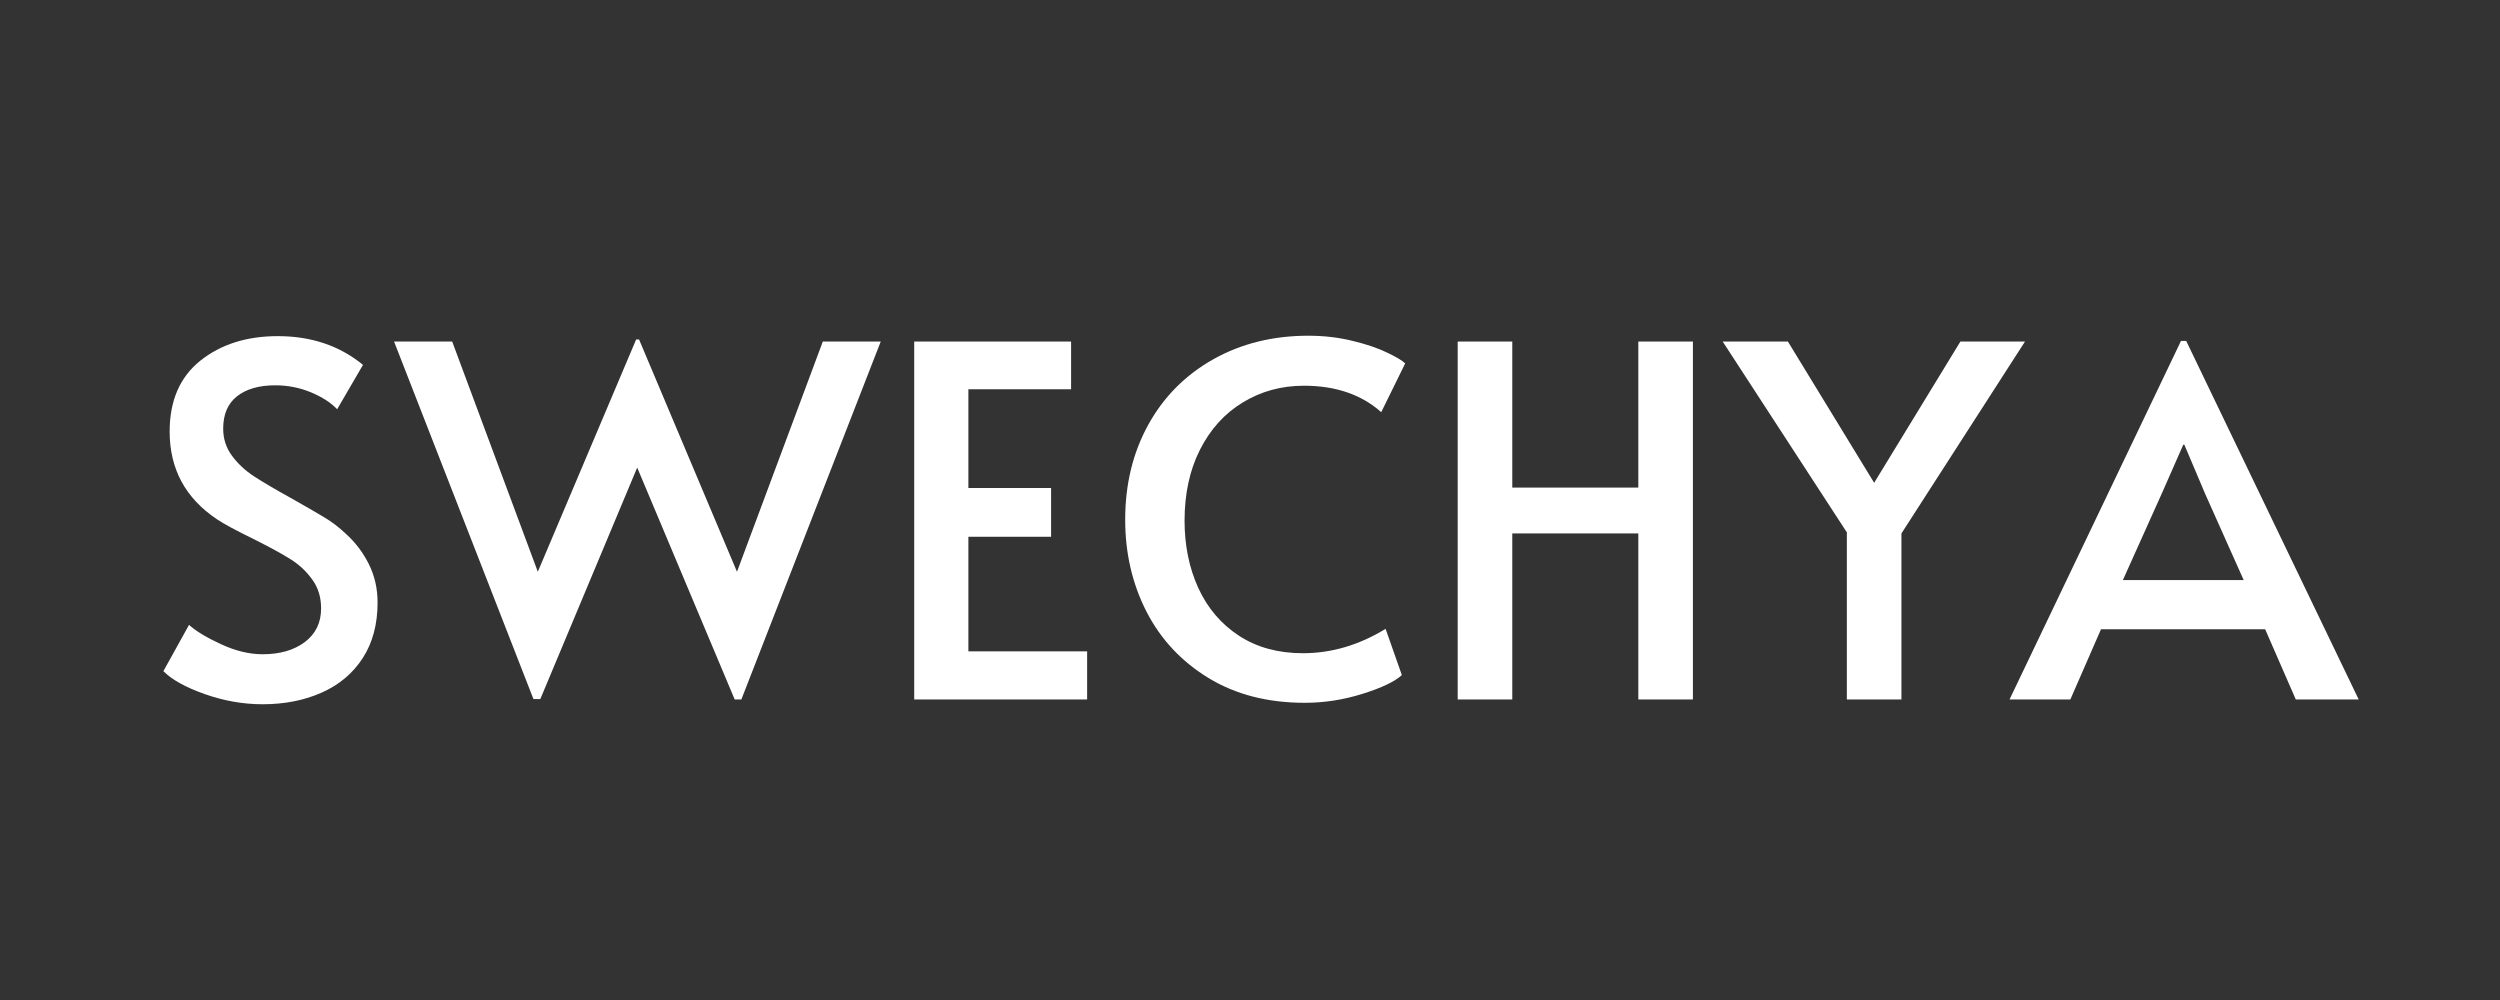
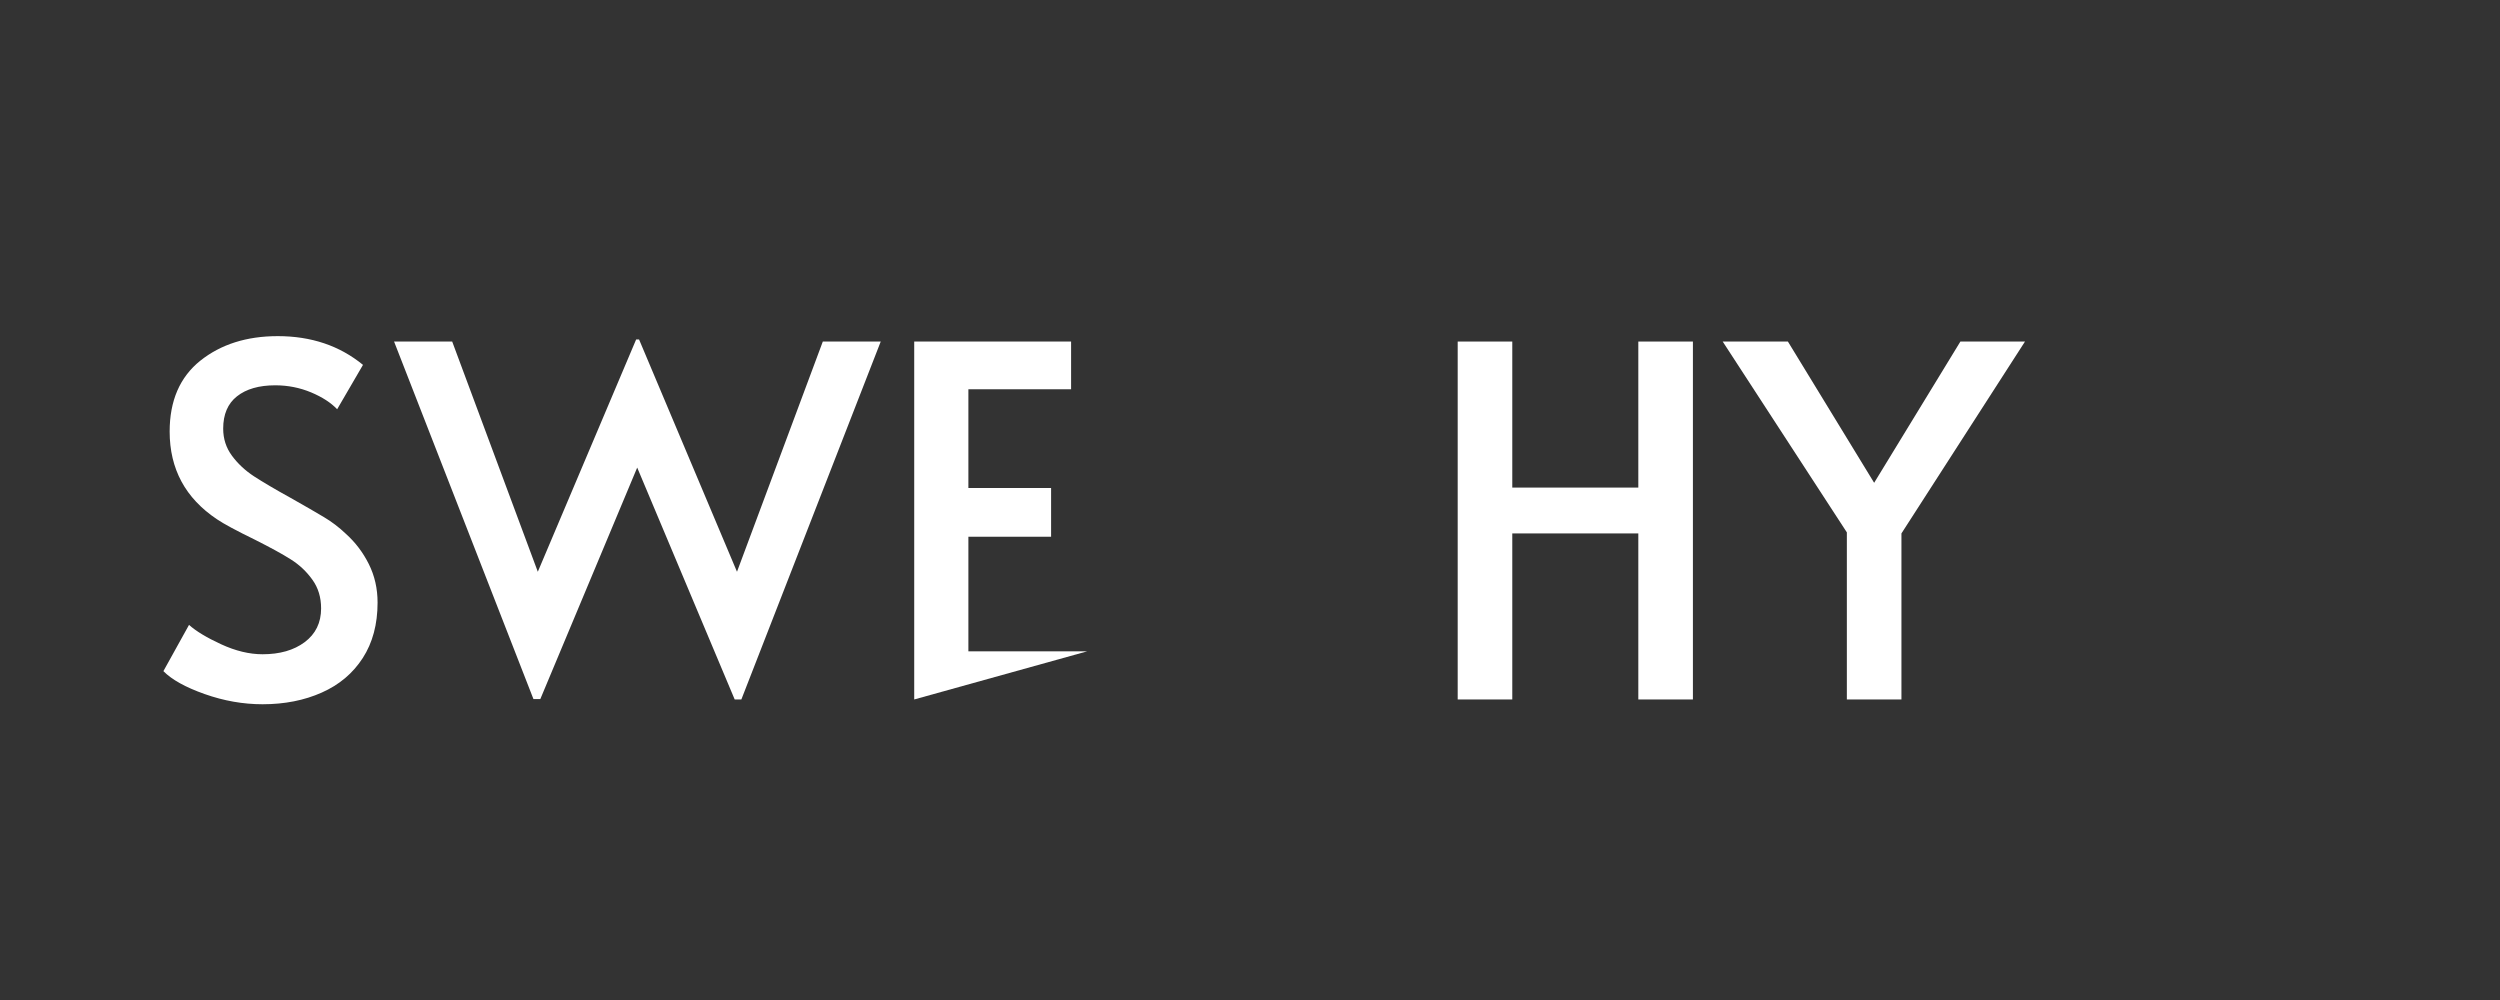
<svg xmlns="http://www.w3.org/2000/svg" width="250" zoomAndPan="magnify" viewBox="0 0 187.5 75" height="100" preserveAspectRatio="xMidYMid meet" version="1.0">
  <rect x="0" y="0" width="187.5" height="75" fill="#333333" stroke="none" />
  <defs>
    <g />
  </defs>
  <g fill="#ffffff" fill-opacity="1">
    <g transform="translate(10.677, 52.46)">
      <g>
        <path d="M 9.016 0.359 C 7.555 0.359 6.109 0.102 4.672 -0.406 C 3.234 -0.914 2.203 -1.488 1.578 -2.125 L 3.5 -5.594 C 4.02 -5.125 4.82 -4.641 5.906 -4.141 C 6.988 -3.641 8.023 -3.391 9.016 -3.391 C 10.305 -3.391 11.359 -3.691 12.172 -4.297 C 12.992 -4.91 13.406 -5.754 13.406 -6.828 C 13.406 -7.66 13.188 -8.379 12.75 -8.984 C 12.312 -9.598 11.773 -10.102 11.141 -10.5 C 10.504 -10.906 9.602 -11.398 8.438 -11.984 C 7.051 -12.66 6.102 -13.172 5.594 -13.516 C 3.227 -15.098 2.047 -17.289 2.047 -20.094 C 2.047 -22.406 2.812 -24.176 4.344 -25.406 C 5.883 -26.633 7.82 -27.25 10.156 -27.25 C 12.664 -27.25 14.797 -26.531 16.547 -25.094 L 14.609 -21.766 C 14.148 -22.254 13.5 -22.676 12.656 -23.031 C 11.812 -23.383 10.914 -23.562 9.969 -23.562 C 8.75 -23.562 7.789 -23.285 7.094 -22.734 C 6.406 -22.191 6.062 -21.383 6.062 -20.312 C 6.062 -19.551 6.281 -18.875 6.719 -18.281 C 7.156 -17.688 7.707 -17.172 8.375 -16.734 C 9.051 -16.297 9.961 -15.758 11.109 -15.125 C 12.203 -14.508 13.039 -14.023 13.625 -13.672 C 14.207 -13.328 14.754 -12.91 15.266 -12.422 C 15.973 -11.785 16.547 -11.031 16.984 -10.156 C 17.422 -9.281 17.641 -8.316 17.641 -7.266 C 17.641 -5.641 17.27 -4.254 16.531 -3.109 C 15.789 -1.961 14.766 -1.098 13.453 -0.516 C 12.148 0.066 10.672 0.359 9.016 0.359 Z M 9.016 0.359 " />
      </g>
    </g>
  </g>
  <g fill="#ffffff" fill-opacity="1">
    <g transform="translate(29.852, 52.46)">
      <g>
        <path d="M 25.422 -9.578 L 31.859 -26.844 L 36.203 -26.844 L 25.75 0 L 25.25 0 L 17.938 -17.391 L 10.672 -0.031 L 10.156 -0.031 L -0.297 -26.844 L 4.062 -26.844 L 10.484 -9.578 L 17.859 -27 L 18.078 -27 Z M 25.422 -9.578 " />
      </g>
    </g>
  </g>
  <g fill="#ffffff" fill-opacity="1">
    <g transform="translate(65.754, 52.46)">
      <g>
-         <path d="M 2.812 -26.844 L 14.578 -26.844 L 14.578 -23.266 L 6.875 -23.266 L 6.875 -15.859 L 13.078 -15.859 L 13.078 -12.203 L 6.875 -12.203 L 6.875 -3.609 L 15.781 -3.609 L 15.781 0 L 2.812 0 Z M 2.812 -26.844 " />
+         <path d="M 2.812 -26.844 L 14.578 -26.844 L 14.578 -23.266 L 6.875 -23.266 L 6.875 -15.859 L 13.078 -15.859 L 13.078 -12.203 L 6.875 -12.203 L 6.875 -3.609 L 15.781 -3.609 L 2.812 0 Z M 2.812 -26.844 " />
      </g>
    </g>
  </g>
  <g fill="#ffffff" fill-opacity="1">
    <g transform="translate(82.811, 52.46)">
      <g>
-         <path d="M 15.047 0.25 C 12.273 0.25 9.867 -0.367 7.828 -1.609 C 5.797 -2.848 4.242 -4.508 3.172 -6.594 C 2.109 -8.676 1.578 -10.973 1.578 -13.484 C 1.578 -16.141 2.156 -18.516 3.312 -20.609 C 4.469 -22.703 6.094 -24.336 8.188 -25.516 C 10.281 -26.691 12.656 -27.281 15.312 -27.281 C 16.5 -27.281 17.609 -27.148 18.641 -26.891 C 19.68 -26.641 20.539 -26.348 21.219 -26.016 C 21.906 -25.691 22.359 -25.422 22.578 -25.203 L 20.781 -21.547 C 19.301 -22.867 17.367 -23.531 14.984 -23.531 C 13.297 -23.531 11.77 -23.113 10.406 -22.281 C 9.039 -21.457 7.969 -20.273 7.188 -18.734 C 6.414 -17.203 6.031 -15.426 6.031 -13.406 C 6.031 -11.551 6.375 -9.867 7.062 -8.359 C 7.758 -6.848 8.773 -5.656 10.109 -4.781 C 11.453 -3.906 13.051 -3.469 14.906 -3.469 C 17.051 -3.469 19.117 -4.078 21.109 -5.297 L 22.328 -1.828 C 21.785 -1.336 20.801 -0.867 19.375 -0.422 C 17.957 0.023 16.516 0.25 15.047 0.25 Z M 15.047 0.25 " />
-       </g>
+         </g>
    </g>
  </g>
  <g fill="#ffffff" fill-opacity="1">
    <g transform="translate(106.515, 52.46)">
      <g>
        <path d="M 2.812 -26.844 L 6.906 -26.844 L 6.906 -15.891 L 16.359 -15.891 L 16.359 -26.844 L 20.453 -26.844 L 20.453 0 L 16.359 0 L 16.359 -12.453 L 6.906 -12.453 L 6.906 0 L 2.812 0 Z M 2.812 -26.844 " />
      </g>
    </g>
  </g>
  <g fill="#ffffff" fill-opacity="1">
    <g transform="translate(129.78, 52.46)">
      <g>
        <path d="M 8.734 -12.531 L -0.578 -26.844 L 4.312 -26.844 L 10.781 -16.25 L 17.25 -26.844 L 22.094 -26.844 L 12.828 -12.453 L 12.828 0 L 8.734 0 Z M 8.734 -12.531 " />
      </g>
    </g>
  </g>
  <g fill="#ffffff" fill-opacity="1">
    <g transform="translate(151.293, 52.46)">
      <g>
-         <path d="M 12.672 -26.891 L 25.609 0 L 20.891 0 L 18.594 -5.266 L 6.281 -5.266 L 3.984 0 L -0.578 0 L 12.281 -26.891 Z M 10.844 -15.453 L 7.922 -8.953 L 16.984 -8.953 L 14.094 -15.422 L 12.531 -19.109 L 12.453 -19.109 Z M 10.844 -15.453 " />
-       </g>
+         </g>
    </g>
  </g>
</svg>